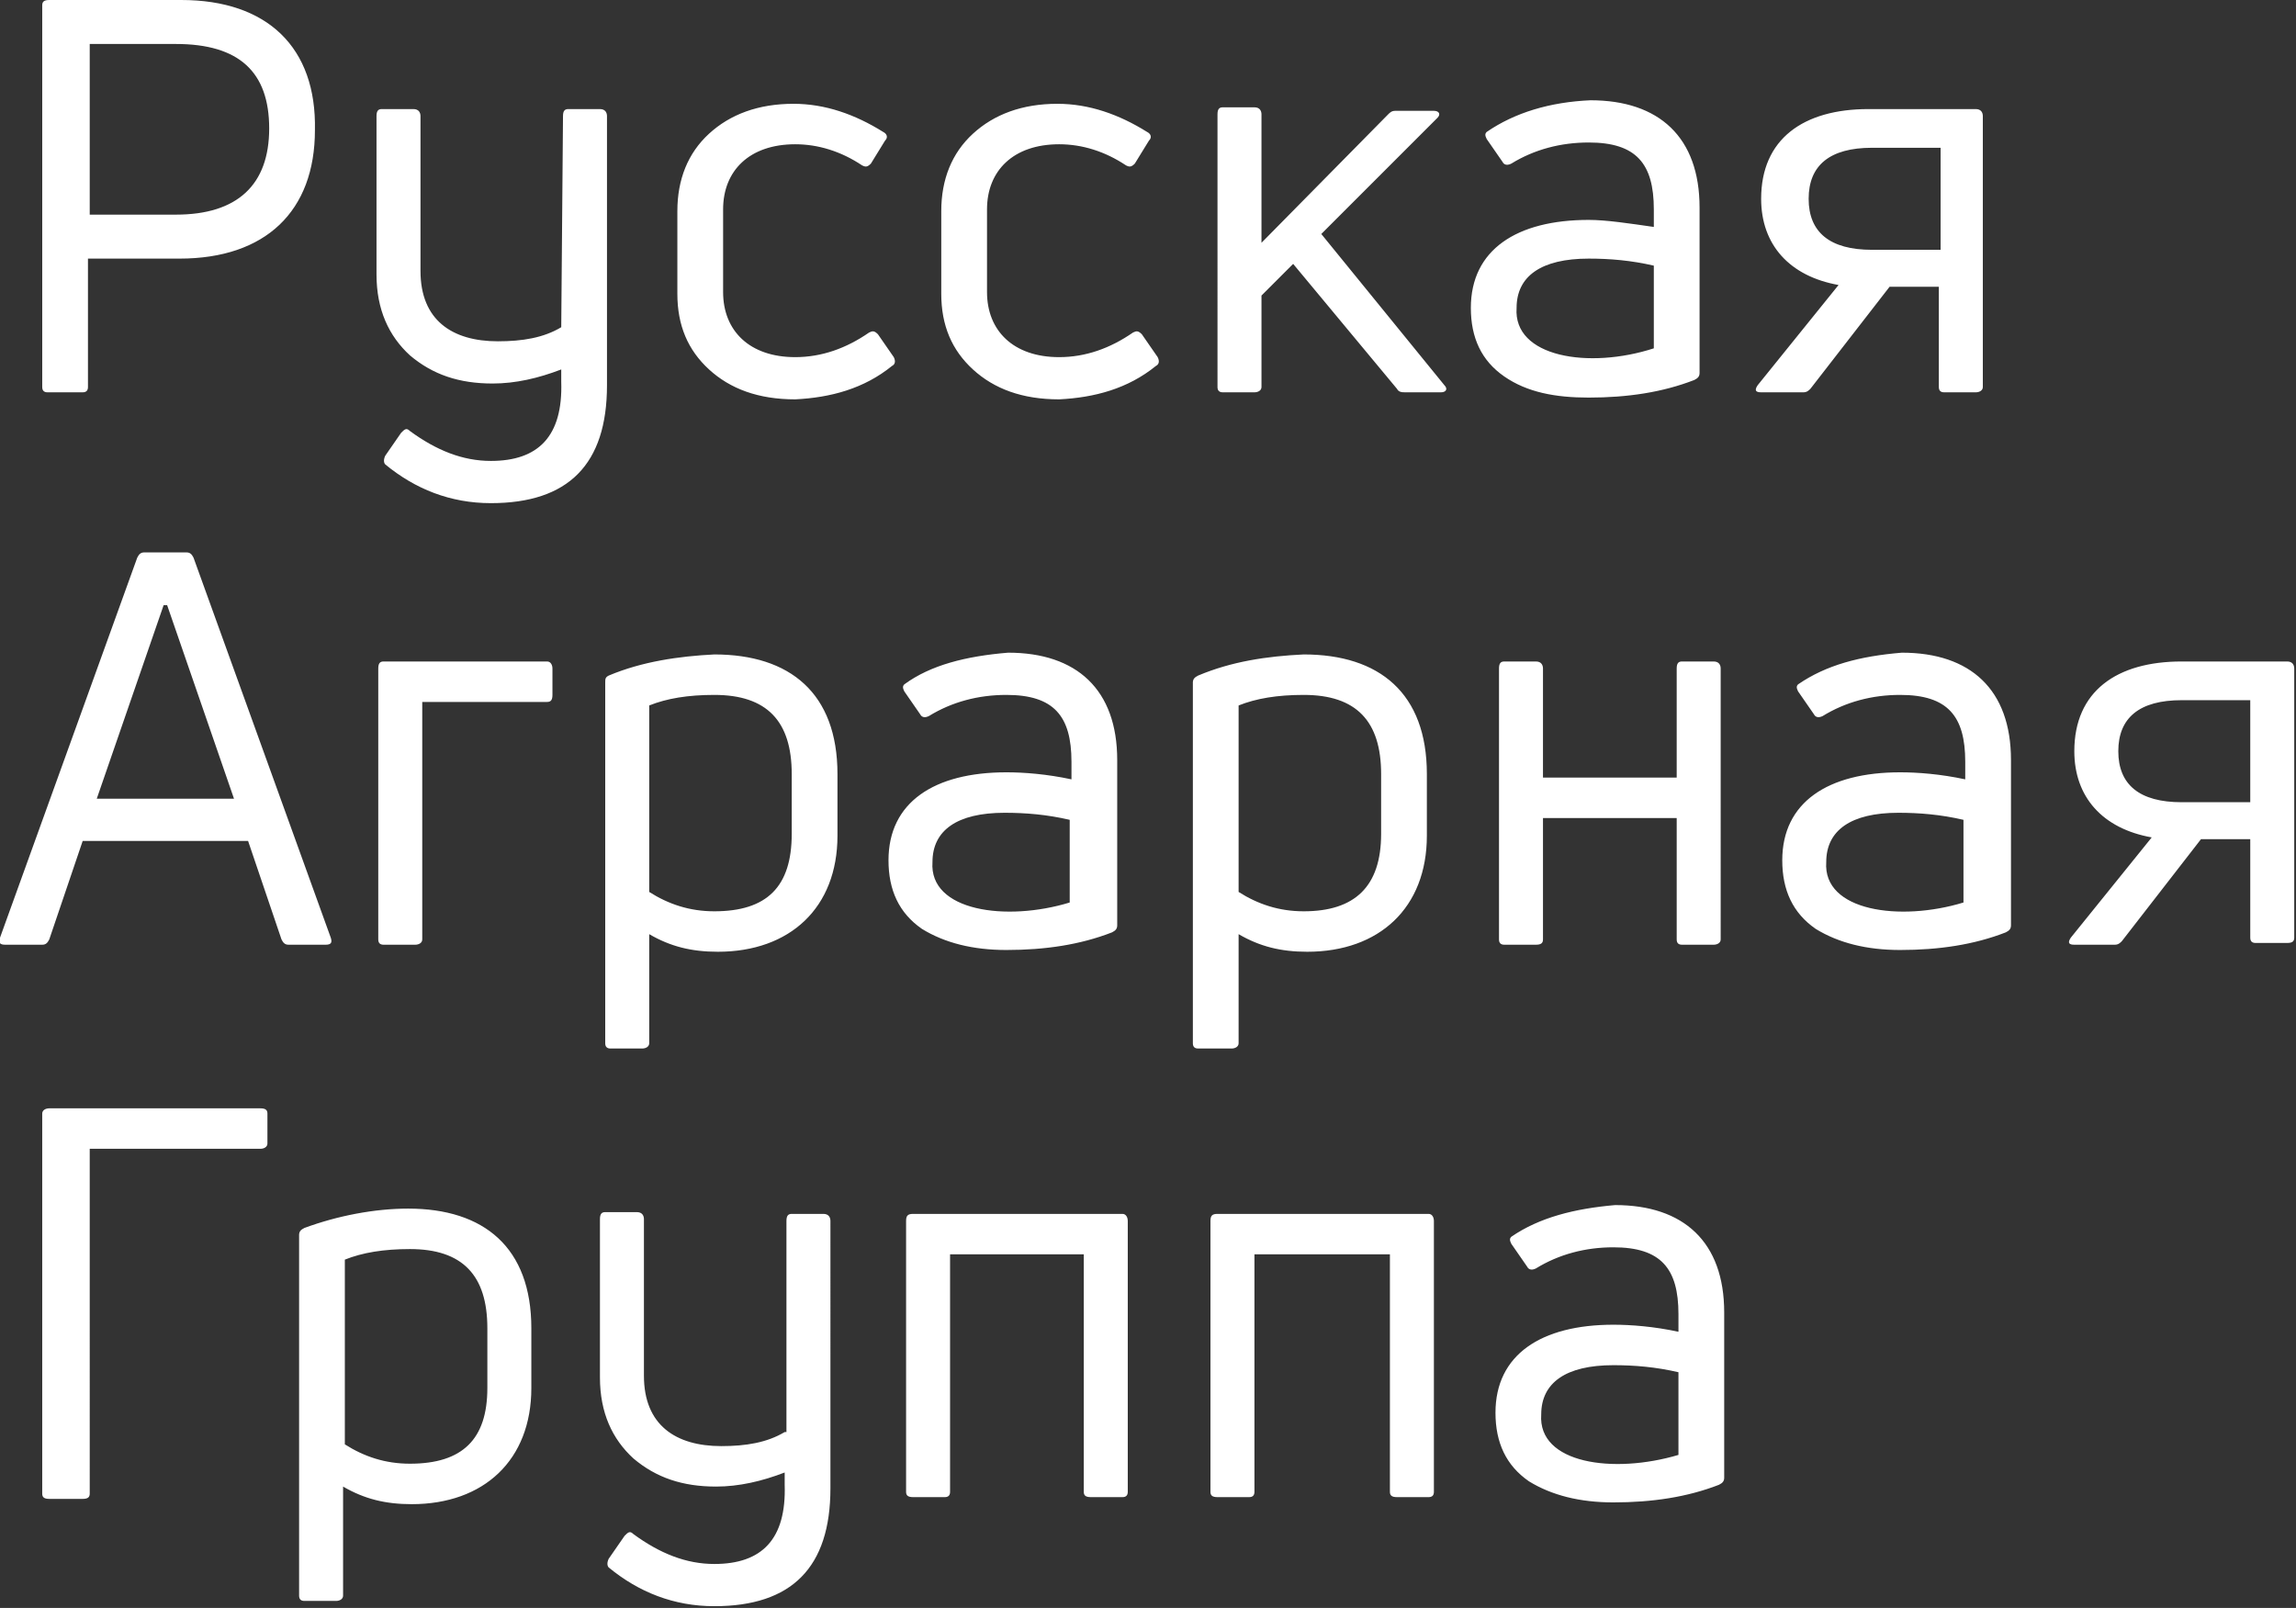
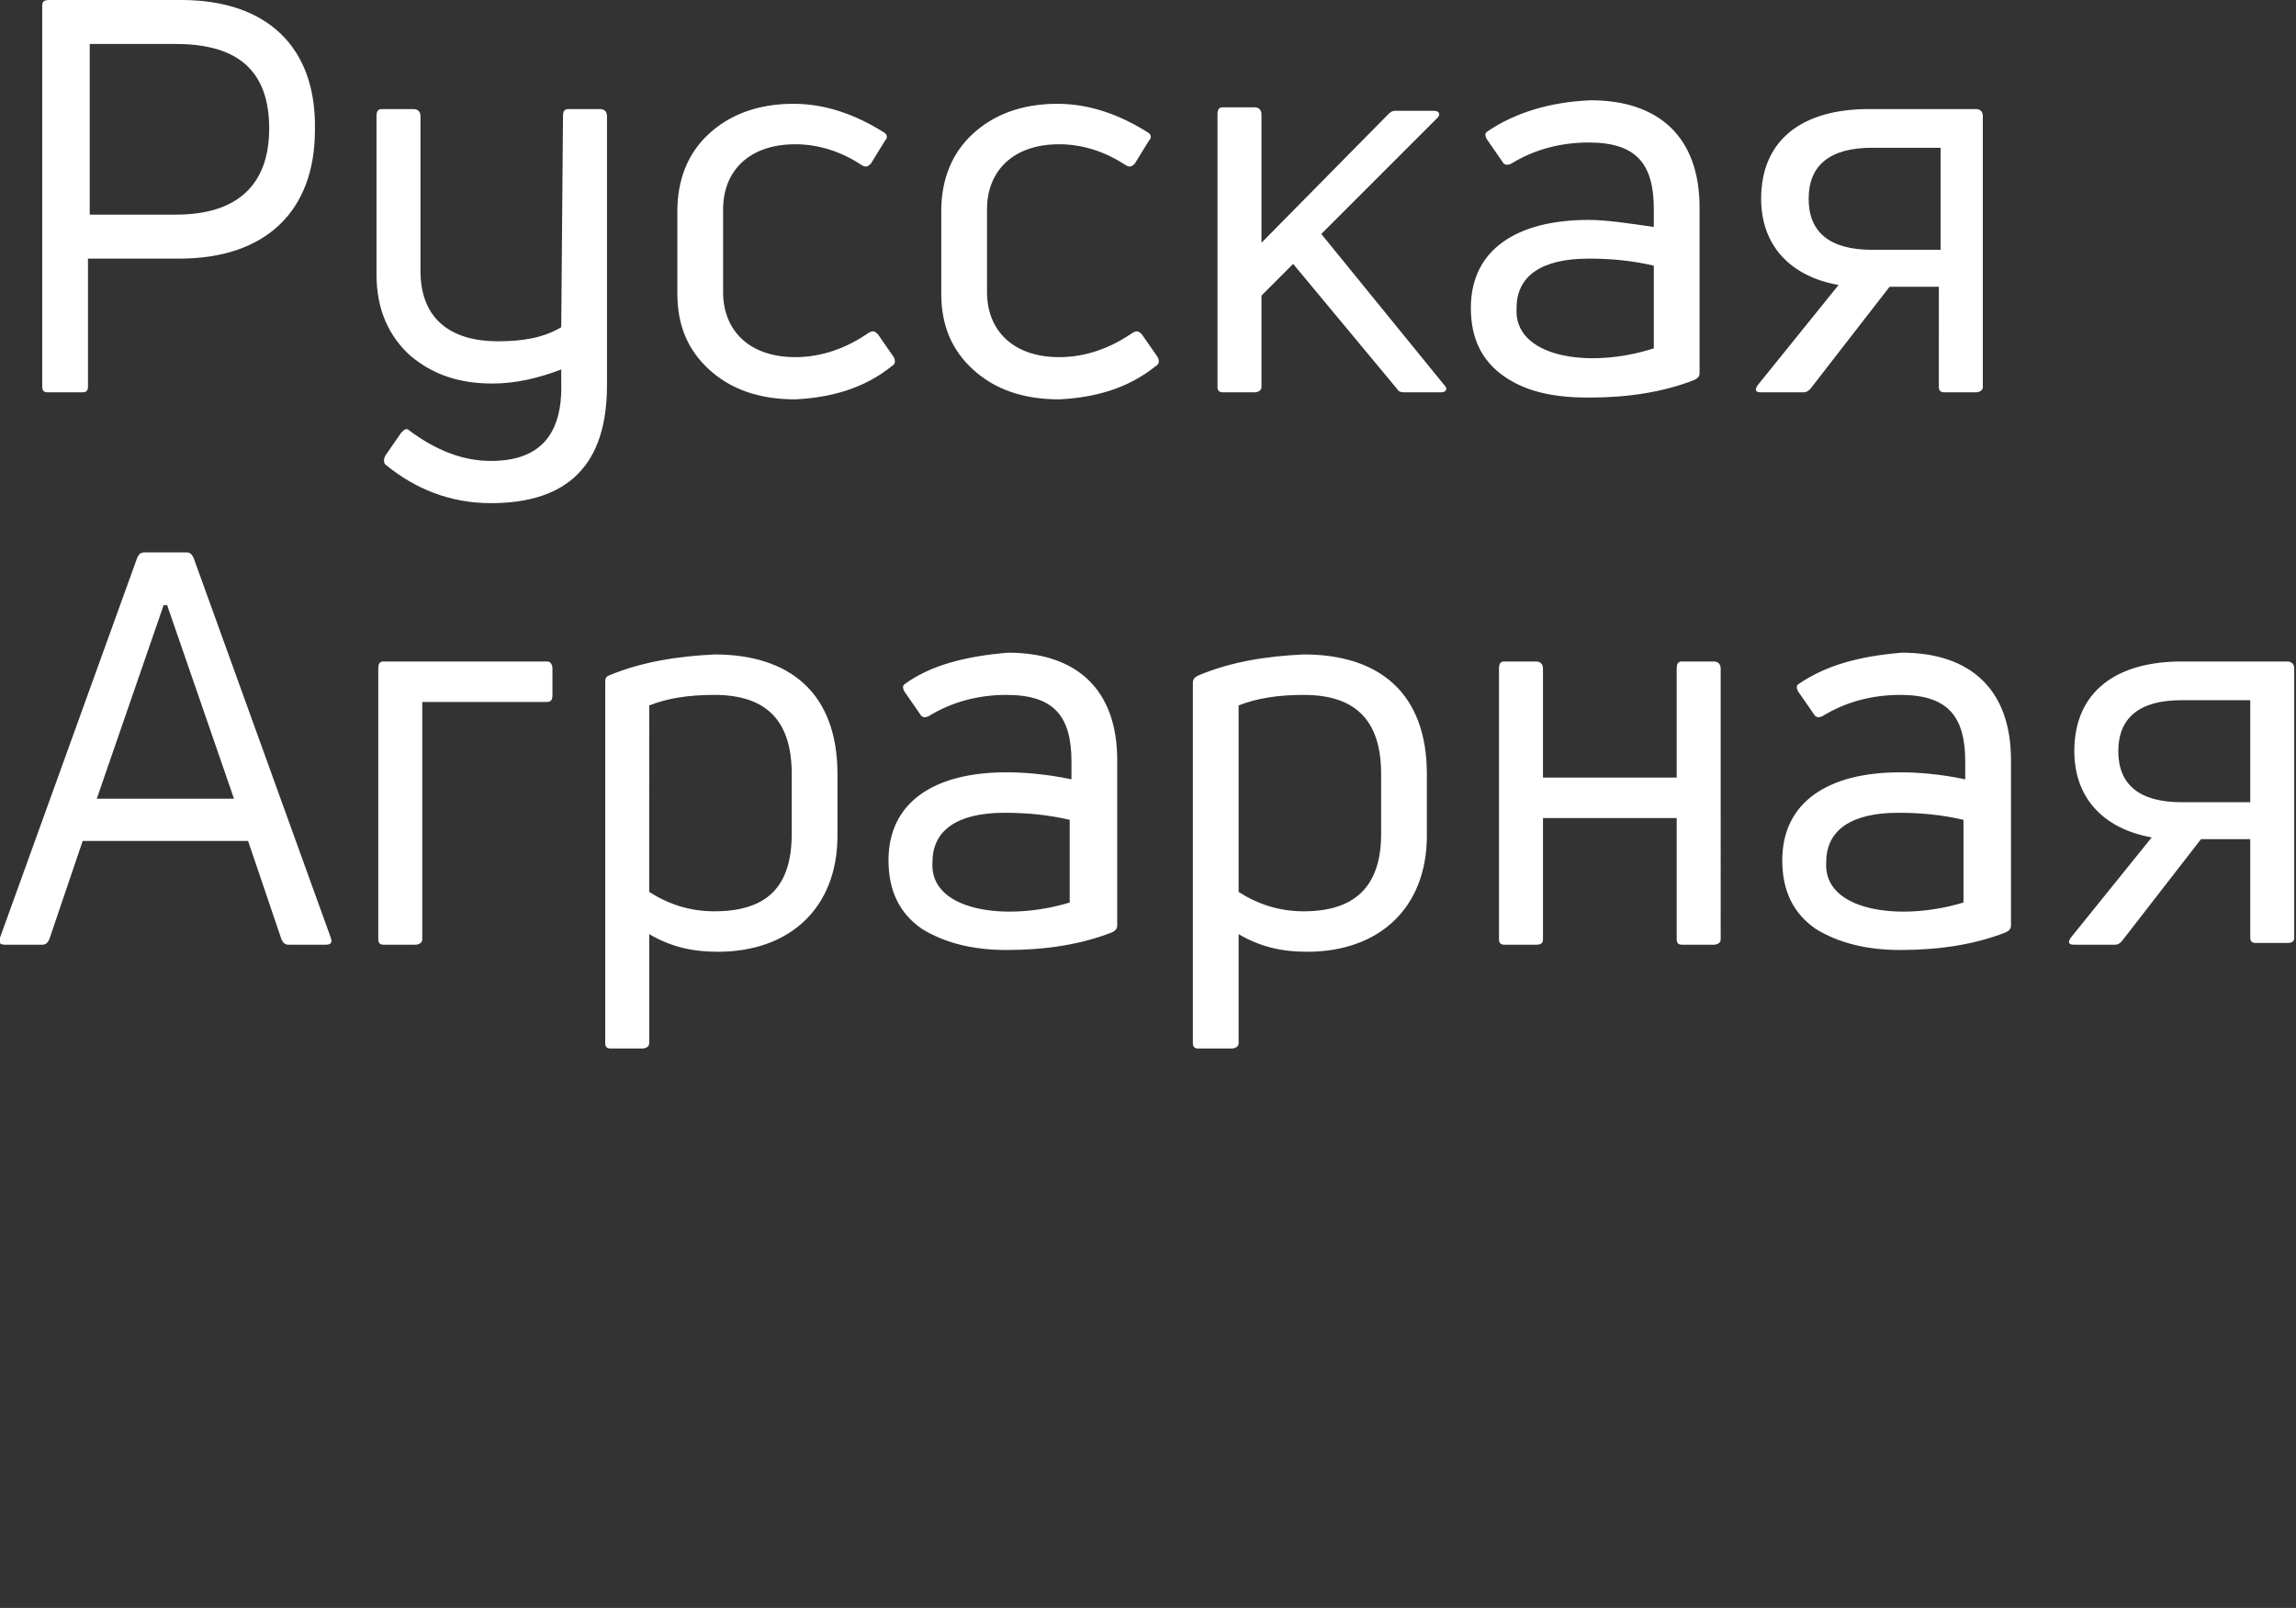
<svg xmlns="http://www.w3.org/2000/svg" version="1.1" id="Слой_1" x="0px" y="0px" viewBox="0 0 130.5 91.4" style="enable-background:new 0 0 130.5 91.4;" xml:space="preserve">
  <rect x="0" y="0" width="130.5" height="91.4" fill="#333333" stroke="none" />
  <style type="text/css">
	.st0{fill:#FFFFFF;}
</style>
  <g id="XMLID_5_">
-     <path class="st0" d="M87.6,80.4c0-1.8,1.4-2.8,4.1-2.8c1.2,0,2.4,0.1,3.7,0.4v4.7C91.7,83.8,87.4,83.2,87.6,80.4 M85.9,70.3   c-0.1,0.1-0.1,0.2,0,0.4l0.9,1.3c0.1,0.2,0.3,0.2,0.5,0.1c1.3-0.8,2.8-1.2,4.4-1.2c2.7,0,3.7,1.2,3.7,3.8v1   c-1.4-0.3-2.7-0.4-3.7-0.4c-4.1,0-6.7,1.7-6.7,5c0,1.7,0.6,3,1.9,3.9c1.3,0.8,2.9,1.2,4.8,1.2c2.2,0,4.2-0.3,6-1   c0.2-0.1,0.3-0.2,0.3-0.4v-9.4c0-4-2.3-6.1-6.2-6.1C89.5,68.7,87.5,69.2,85.9,70.3 M69.2,69c-0.3,0-0.4,0.1-0.4,0.4v15.4   c0,0.2,0.1,0.3,0.4,0.3H71c0.2,0,0.3-0.1,0.3-0.3V71.3H79v13.5c0,0.2,0.1,0.3,0.4,0.3h1.8c0.2,0,0.3-0.1,0.3-0.3V69.4   c0-0.2-0.1-0.4-0.3-0.4H69.2z M51.9,69c-0.3,0-0.4,0.1-0.4,0.4v15.4c0,0.2,0.1,0.3,0.4,0.3h1.8c0.2,0,0.3-0.1,0.3-0.3V71.3h7.6   v13.5c0,0.2,0.1,0.3,0.4,0.3h1.8c0.2,0,0.3-0.1,0.3-0.3V69.4c0-0.2-0.1-0.4-0.3-0.4H51.9z M44.6,81.4c-1,0.6-2.2,0.8-3.6,0.8   c-2.6,0-4.4-1.2-4.4-4v-8.9c0-0.2-0.1-0.4-0.4-0.4h-1.8c-0.2,0-0.3,0.1-0.3,0.4v9c0,2,0.7,3.5,1.9,4.6c1.3,1.1,2.8,1.6,4.7,1.6   c1.3,0,2.6-0.3,3.9-0.8v0.7c0.1,3.1-1.3,4.5-4,4.5c-1.6,0-3.1-0.6-4.6-1.7c-0.2-0.2-0.3-0.1-0.5,0.1l-0.9,1.3   c-0.1,0.2-0.1,0.4,0,0.5c1.7,1.4,3.7,2.2,6,2.2c4.4,0,6.6-2.2,6.6-6.7V69.4c0-0.2-0.1-0.4-0.4-0.4H45c-0.2,0-0.3,0.1-0.3,0.4V81.4z    M23.3,83.2c-1.4,0-2.6-0.4-3.7-1.1V71.6c1-0.4,2.2-0.6,3.7-0.6c3,0,4.4,1.5,4.4,4.5v3.4C27.7,81.8,26.3,83.2,23.3,83.2 M17.3,69.8   C17.1,69.9,17,70,17,70.2v20.5c0,0.2,0.1,0.3,0.3,0.3h1.8c0.2,0,0.4-0.1,0.4-0.3v-6.2c1.2,0.7,2.4,1,3.9,1c4.1,0,6.8-2.5,6.8-6.6   v-3.4c0-4.6-2.7-6.8-7-6.8C21.3,68.7,19.2,69.1,17.3,69.8 M4.7,85.2c0.3,0,0.4-0.1,0.4-0.3V65.3h9.7c0.2,0,0.4-0.1,0.4-0.3v-1.7   c0-0.2-0.1-0.3-0.4-0.3h-12c-0.2,0-0.4,0.1-0.4,0.3v21.6c0,0.2,0.1,0.3,0.4,0.3H4.7z" />
-   </g>
+     </g>
  <g id="XMLID_4_">
    <path class="st0" d="M127.9,39.8v5.8H124c-2.4,0-3.6-1-3.6-2.9s1.2-2.9,3.6-2.9H127.9z M120.2,53.7c0.2,0,0.3-0.1,0.4-0.2l4.5-5.8   h2.8v5.6c0,0.2,0.1,0.3,0.3,0.3h1.8c0.3,0,0.4-0.1,0.4-0.3V38c0-0.2-0.1-0.4-0.4-0.4H124c-3.7,0-6.1,1.7-6.1,5.1   c0,2.6,1.6,4.4,4.4,4.9l-4.6,5.7c-0.2,0.3-0.1,0.4,0.2,0.4L120.2,53.7L120.2,53.7z M103.8,49c0-1.8,1.4-2.8,4.1-2.8   c1.2,0,2.4,0.1,3.7,0.4v4.7C108,52.4,103.6,51.8,103.8,49 M102.2,38.9c-0.1,0.1-0.1,0.2,0,0.4l0.9,1.3c0.1,0.2,0.3,0.2,0.5,0.1   c1.3-0.8,2.8-1.2,4.4-1.2c2.7,0,3.7,1.2,3.7,3.8v1c-1.4-0.3-2.7-0.4-3.7-0.4c-4.1,0-6.7,1.7-6.7,5c0,1.7,0.6,3,1.9,3.9   c1.3,0.8,2.9,1.2,4.8,1.2c2.2,0,4.2-0.3,6-1c0.2-0.1,0.3-0.2,0.3-0.4v-9.4c0-4-2.3-6.1-6.2-6.1C105.7,37.3,103.8,37.8,102.2,38.9    M87.3,53.7c0.3,0,0.4-0.1,0.4-0.3v-6.9h7.6v6.9c0,0.2,0.1,0.3,0.3,0.3h1.8c0.2,0,0.4-0.1,0.4-0.3V38c0-0.2-0.1-0.4-0.4-0.4h-1.8   c-0.2,0-0.3,0.1-0.3,0.4v6.2h-7.6V38c0-0.2-0.1-0.4-0.4-0.4h-1.8c-0.2,0-0.3,0.1-0.3,0.4v15.4c0,0.2,0.1,0.3,0.3,0.3H87.3z    M74.1,51.8c-1.4,0-2.6-0.4-3.7-1.1V40.1c1-0.4,2.2-0.6,3.7-0.6c3,0,4.4,1.5,4.4,4.5v3.4C78.5,50.4,77,51.8,74.1,51.8 M68.1,38.4   c-0.2,0.1-0.3,0.2-0.3,0.4v20.5c0,0.2,0.1,0.3,0.3,0.3H70c0.2,0,0.4-0.1,0.4-0.3v-6.2c1.2,0.7,2.4,1,3.9,1c4.1,0,6.8-2.5,6.8-6.6   V44c0-4.6-2.7-6.8-7-6.8C72,37.3,70,37.6,68.1,38.4 M53,49c0-1.8,1.4-2.8,4.1-2.8c1.2,0,2.4,0.1,3.7,0.4v4.7   C57.2,52.4,52.8,51.8,53,49 M51.4,38.9c-0.1,0.1-0.1,0.2,0,0.4l0.9,1.3c0.1,0.2,0.3,0.2,0.5,0.1c1.3-0.8,2.8-1.2,4.4-1.2   c2.7,0,3.7,1.2,3.7,3.8v1c-1.4-0.3-2.7-0.4-3.7-0.4c-4.1,0-6.7,1.7-6.7,5c0,1.7,0.6,3,1.9,3.9c1.3,0.8,2.9,1.2,4.8,1.2   c2.2,0,4.2-0.3,6-1c0.2-0.1,0.3-0.2,0.3-0.4v-9.4c0-4-2.3-6.1-6.2-6.1C54.9,37.3,52.9,37.8,51.4,38.9 M40.6,51.8   c-1.4,0-2.6-0.4-3.7-1.1V40.1c1-0.4,2.2-0.6,3.7-0.6c3,0,4.4,1.5,4.4,4.5v3.4C45,50.4,43.6,51.8,40.6,51.8 M34.6,38.4   c-0.2,0.1-0.2,0.2-0.2,0.4v20.5c0,0.2,0.1,0.3,0.3,0.3h1.8c0.2,0,0.4-0.1,0.4-0.3v-6.2c1.2,0.7,2.4,1,3.9,1c4.1,0,6.8-2.5,6.8-6.6   V44c0-4.6-2.7-6.8-7-6.8C38.6,37.3,36.5,37.6,34.6,38.4 M23.6,53.7c0.2,0,0.4-0.1,0.4-0.3V39.9h7.1c0.2,0,0.3-0.1,0.3-0.4V38   c0-0.2-0.1-0.4-0.3-0.4h-9.3c-0.2,0-0.3,0.1-0.3,0.4v15.4c0,0.2,0.1,0.3,0.3,0.3H23.6z M9.5,34.4l3.8,11H5.5l3.8-11H9.5z M2.4,53.7   c0.2,0,0.3-0.1,0.4-0.3l1.9-5.6h9.4l1.9,5.6c0.1,0.2,0.2,0.3,0.4,0.3h2.1c0.3,0,0.4-0.1,0.3-0.4L11,31.7c-0.1-0.2-0.2-0.3-0.4-0.3   H8.2c-0.2,0-0.3,0.1-0.4,0.3L0,53.3c-0.1,0.3,0,0.4,0.3,0.4H2.4z" />
  </g>
  <g id="XMLID_3_">
    <path class="st0" d="M110.3,8.4v5.8h-3.9c-2.4,0-3.6-1-3.6-2.9s1.2-2.9,3.6-2.9H110.3z M102.5,22.3c0.2,0,0.3-0.1,0.4-0.2l4.5-5.8   h2.8V22c0,0.2,0.1,0.3,0.3,0.3h1.8c0.2,0,0.4-0.1,0.4-0.3V6.6c0-0.2-0.1-0.4-0.4-0.4h-6.1c-3.7,0-6.1,1.7-6.1,5.1   c0,2.6,1.6,4.4,4.4,4.9l-4.6,5.7c-0.2,0.3-0.1,0.4,0.2,0.4L102.5,22.3L102.5,22.3z M86.2,17.5c0-1.8,1.4-2.8,4.1-2.8   c1.2,0,2.4,0.1,3.7,0.4v4.7C90.3,21,86,20.3,86.2,17.5 M84.5,7.5c-0.1,0.1-0.1,0.2,0,0.4l0.9,1.3c0.1,0.2,0.3,0.2,0.5,0.1   c1.3-0.8,2.8-1.2,4.4-1.2c2.7,0,3.7,1.2,3.7,3.8v1c-1.4-0.2-2.7-0.4-3.7-0.4c-4.1,0-6.7,1.7-6.7,5c0,1.7,0.6,3,1.9,3.9   s2.9,1.2,4.8,1.2c2.2,0,4.2-0.3,6-1c0.2-0.1,0.3-0.2,0.3-0.4v-9.4c0-4-2.3-6.1-6.2-6.1C88.1,5.8,86.1,6.4,84.5,7.5 M81.9,22.3   c0.3,0,0.4-0.2,0.2-0.4l-7-8.6l6.6-6.6c0.2-0.2,0.1-0.4-0.2-0.4h-2.2c-0.2,0-0.3,0.1-0.4,0.2l-7.2,7.3V6.5c0-0.2-0.1-0.4-0.4-0.4   h-1.8c-0.2,0-0.3,0.1-0.3,0.4V22c0,0.2,0.1,0.3,0.3,0.3h1.8c0.2,0,0.4-0.1,0.4-0.3v-5.2l1.8-1.8l5.9,7.1c0.1,0.2,0.3,0.2,0.5,0.2   L81.9,22.3L81.9,22.3z M65.7,20.8c0.2-0.1,0.2-0.3,0.1-0.5l-0.9-1.3c-0.2-0.2-0.3-0.2-0.5-0.1c-1.3,0.9-2.7,1.4-4.2,1.4   c-2.6,0-4.1-1.5-4.1-3.7v-4.7c0-2.2,1.5-3.7,4.1-3.7c1.3,0,2.6,0.4,3.8,1.2c0.2,0.1,0.3,0.1,0.5-0.1l0.8-1.3   c0.2-0.2,0.1-0.4-0.1-0.5c-1.6-1-3.3-1.6-5.1-1.6c-2,0-3.6,0.6-4.8,1.7c-1.2,1.1-1.8,2.6-1.8,4.4v4.7c0,1.8,0.6,3.2,1.8,4.3   c1.2,1.1,2.8,1.7,4.9,1.7C62.2,22.6,64.1,22.1,65.7,20.8 M50.7,20.8c0.2-0.1,0.2-0.3,0.1-0.5l-0.9-1.3c-0.2-0.2-0.3-0.2-0.5-0.1   c-1.3,0.9-2.7,1.4-4.2,1.4c-2.6,0-4.1-1.5-4.1-3.7v-4.7c0-2.2,1.5-3.7,4.1-3.7c1.3,0,2.6,0.4,3.8,1.2c0.2,0.1,0.3,0.1,0.5-0.1   l0.8-1.3c0.2-0.2,0.1-0.4-0.1-0.5c-1.6-1-3.3-1.6-5.1-1.6c-2,0-3.6,0.6-4.8,1.7c-1.2,1.1-1.8,2.6-1.8,4.4v4.7   c0,1.8,0.6,3.2,1.8,4.3c1.2,1.1,2.8,1.7,4.9,1.7C47.2,22.6,49.1,22.1,50.7,20.8 M31.9,18.6c-1,0.6-2.2,0.8-3.6,0.8   c-2.6,0-4.4-1.2-4.4-4V6.6c0-0.2-0.1-0.4-0.4-0.4h-1.8c-0.2,0-0.3,0.1-0.3,0.4v9c0,2,0.7,3.5,1.9,4.6c1.3,1.1,2.8,1.6,4.7,1.6   c1.3,0,2.6-0.3,3.9-0.8v0.7c0.1,3.1-1.3,4.5-4,4.5c-1.6,0-3.1-0.6-4.6-1.7c-0.2-0.2-0.3-0.1-0.5,0.1l-0.9,1.3   c-0.1,0.2-0.1,0.4,0,0.5c1.7,1.4,3.7,2.2,6,2.2c4.4,0,6.6-2.2,6.6-6.7V6.6c0-0.2-0.1-0.4-0.4-0.4h-1.8c-0.2,0-0.3,0.1-0.3,0.4   L31.9,18.6L31.9,18.6z M5.1,2.5H10c3.6,0,5.3,1.6,5.3,4.8c0,3.2-1.8,4.9-5.3,4.9H5.1V2.5z M2.8,0C2.5,0,2.4,0.1,2.4,0.3V22   c0,0.2,0.1,0.3,0.3,0.3h2c0.2,0,0.3-0.1,0.3-0.3v-7.3h5.2c4.9,0,7.7-2.7,7.7-7.3C18,2.7,15.2,0,10.3,0H2.8z" />
  </g>
</svg>